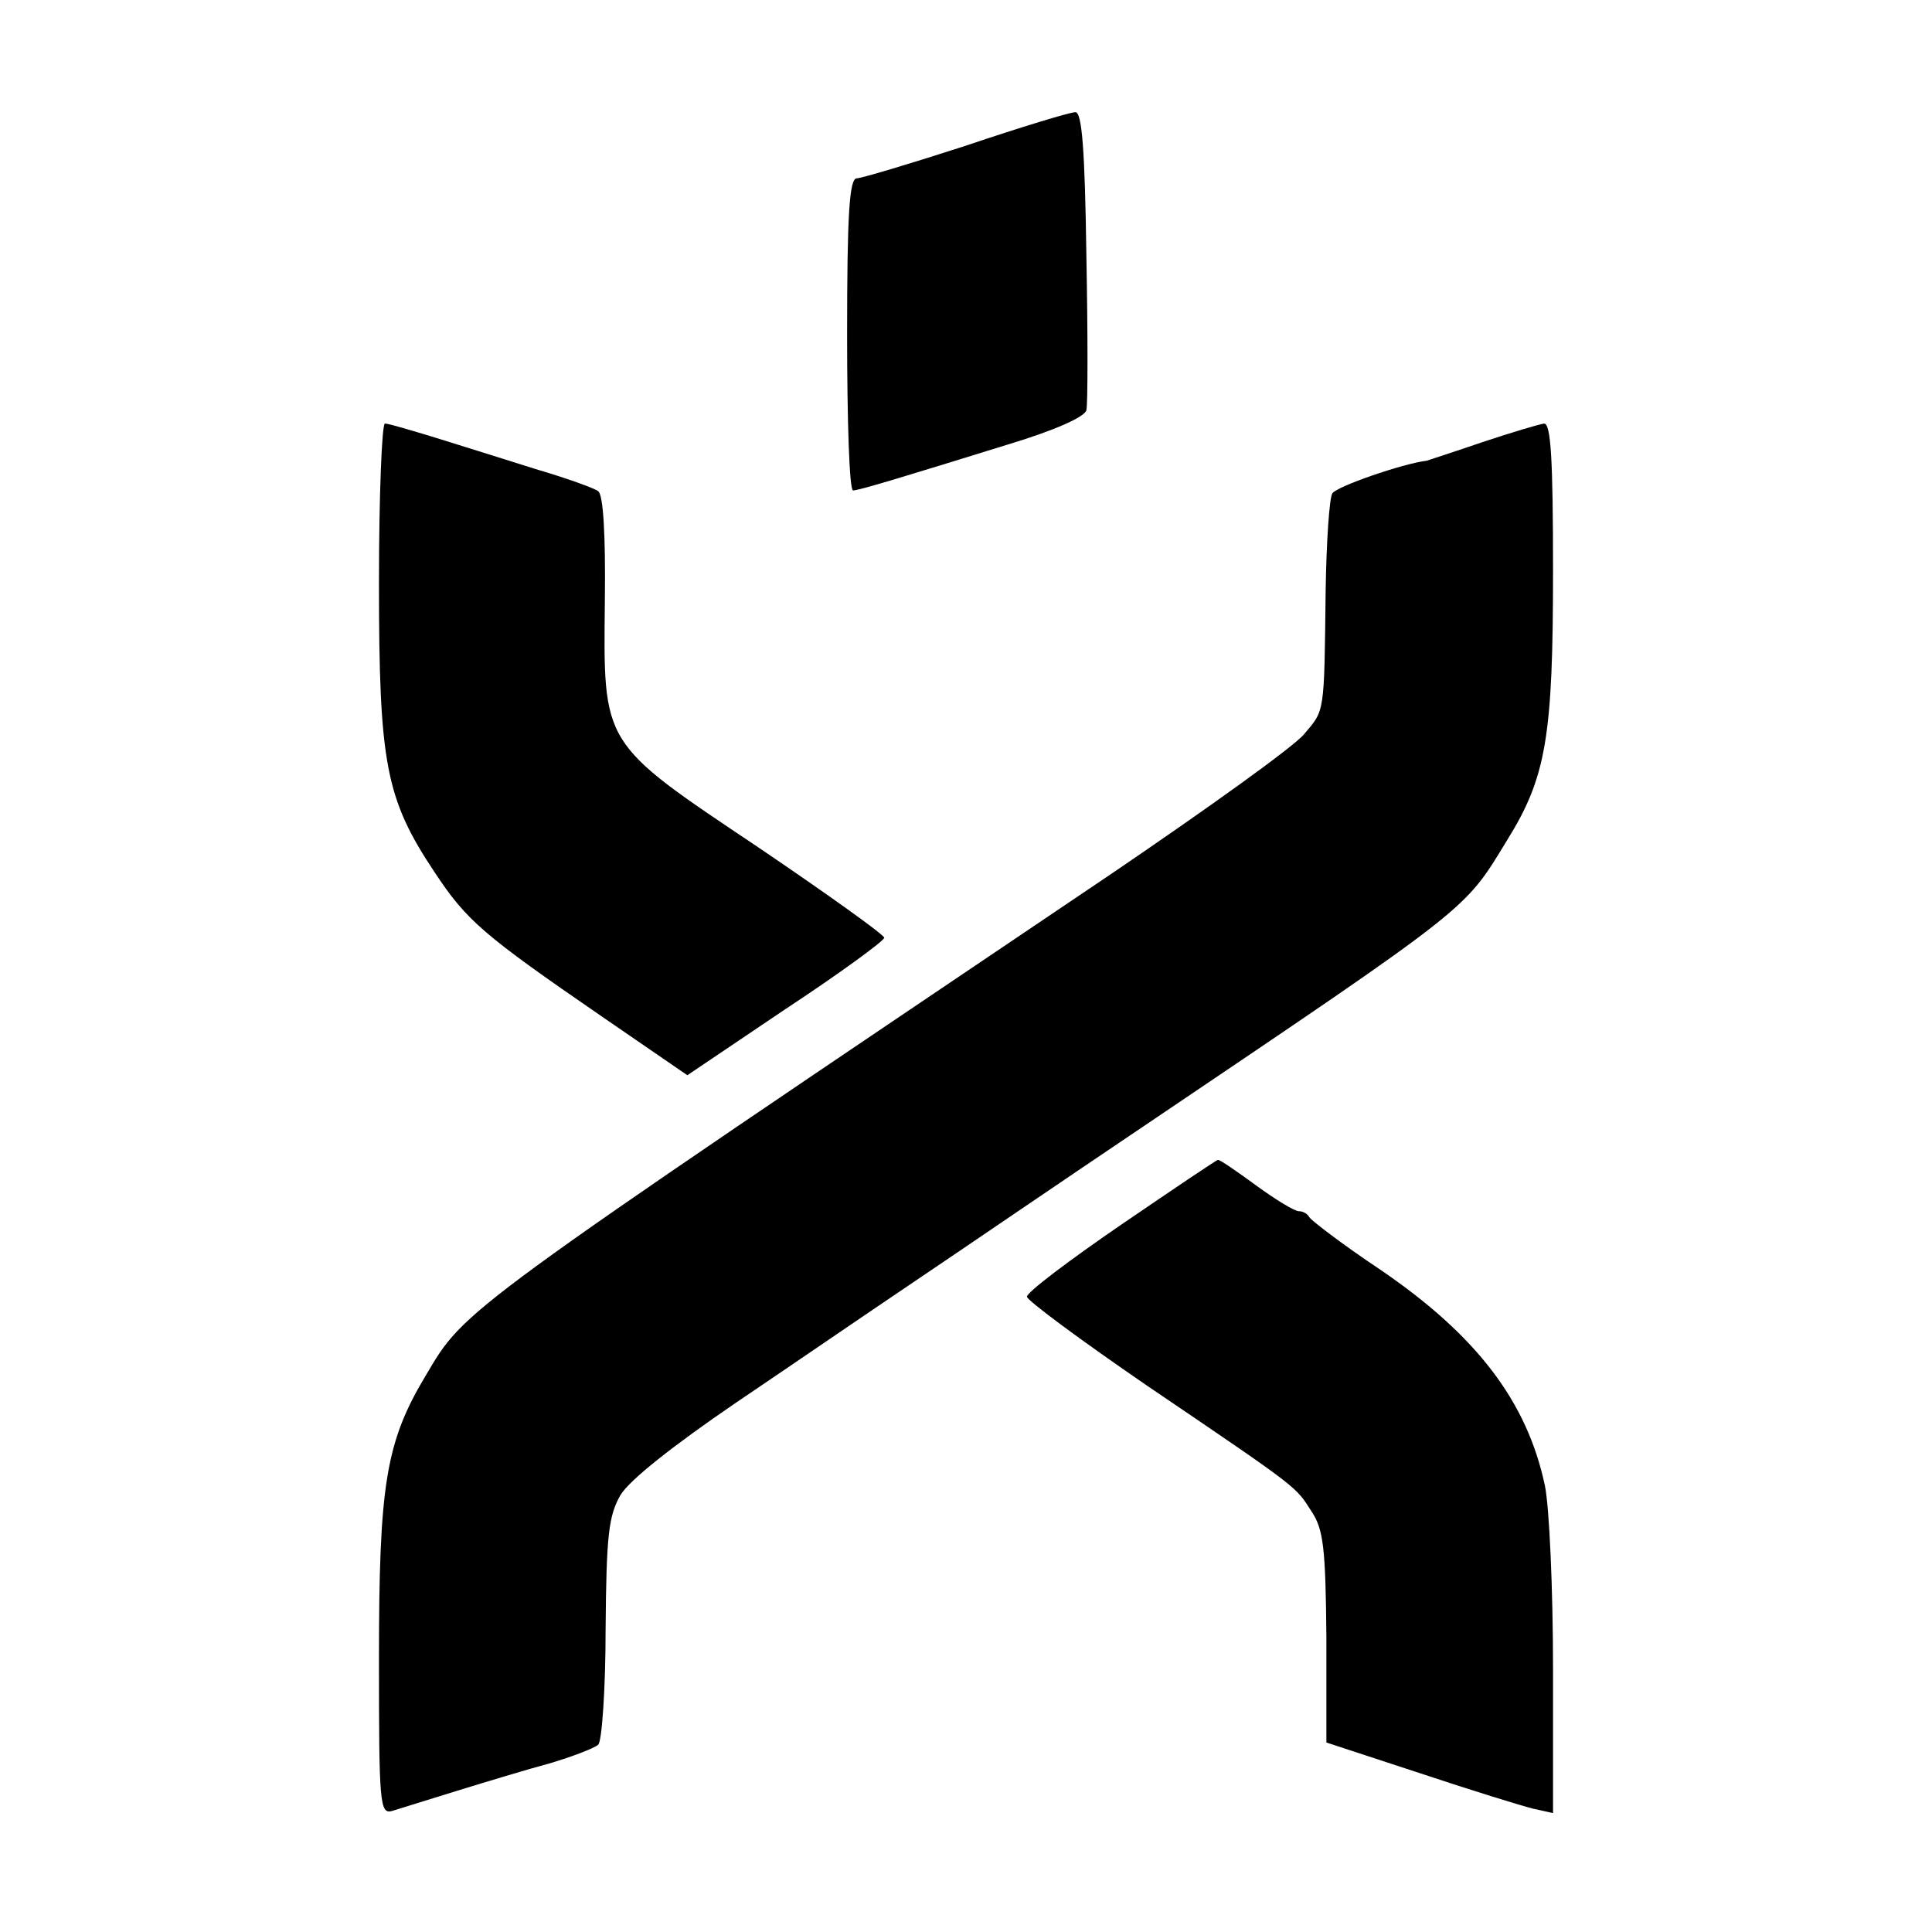
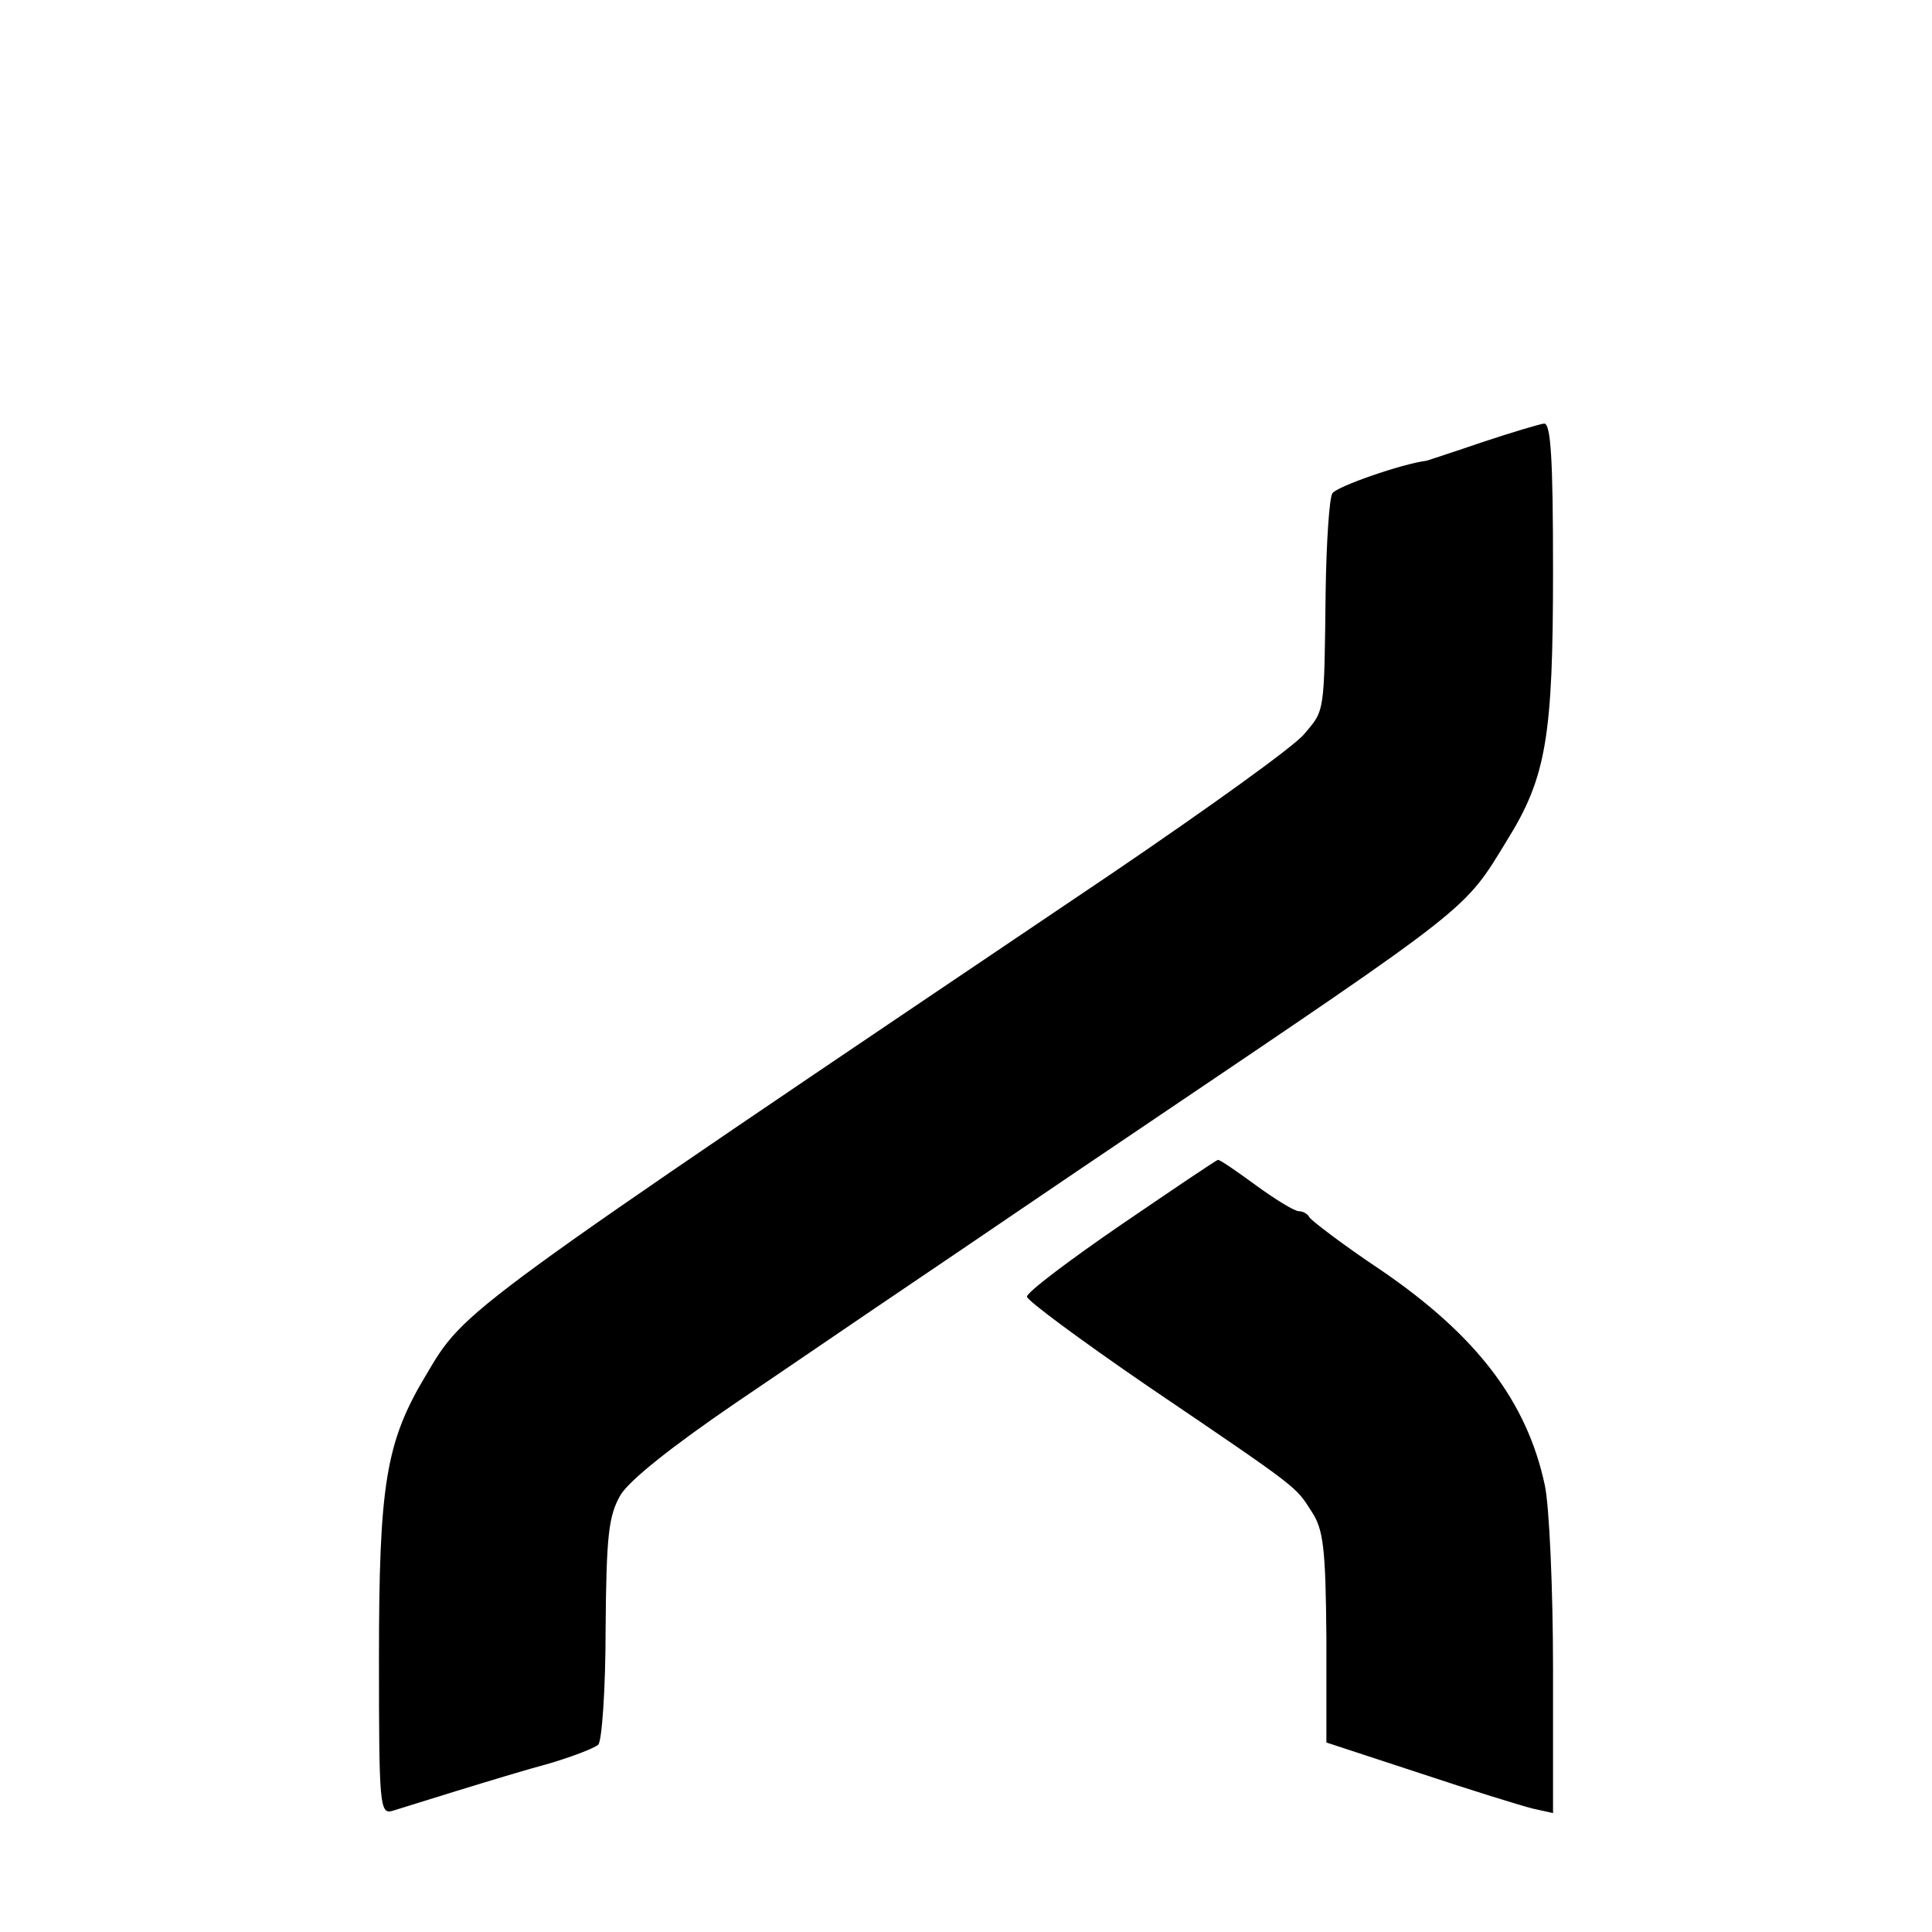
<svg xmlns="http://www.w3.org/2000/svg" version="1.0" width="346.667" height="346.667" viewBox="0 0 260 260">
-   <path d="M130 19.6c-7.4 2.4-14.1 4.4-14.7 4.4-1 0-1.3 4.9-1.3 21 0 11.5.3 21 .8 21 .8 0 6.7-1.8 20.9-6.2 6.3-1.9 10.3-3.7 10.5-4.6.2-.8.2-10.2 0-20.8-.2-14.4-.6-19.4-1.5-19.3-.7 0-7.3 2-14.7 4.5zM51 78.4c0 24.4.9 29.1 7.5 39 4.3 6.5 6.5 8.4 22.5 19.4l11.5 7.9 13.2-8.9c7.3-4.8 13.3-9.2 13.3-9.6 0-.4-7.7-5.9-17-12.2-21.2-14.2-20.8-13.6-20.6-33.3.1-8.6-.2-14.1-.9-14.6-.5-.4-4.4-1.8-8.5-3-4.1-1.3-10.2-3.2-13.4-4.2-3.3-1-6.3-1.9-6.8-1.9-.4 0-.8 9.6-.8 21.4z" />
  <path d="M199.5 59.5c-3.8 1.3-7.2 2.4-7.5 2.5-3.3.4-12.2 3.5-12.7 4.4-.4.6-.8 6.5-.9 13.1-.2 16.7-.1 16-2.9 19.3-1.4 1.7-13 10-25.8 18.7-88.4 59.6-87 58.5-92.4 67.6-5.4 9-6.3 14.7-6.3 38.2 0 19.5.1 20.9 1.8 20.4.9-.3 4.9-1.5 8.7-2.7 3.9-1.2 9.5-2.9 12.5-3.7 3-.9 5.9-2 6.5-2.5.5-.4 1-7.5 1-15.6.1-12.6.4-15.2 2-18 1.2-2 7-6.6 15.5-12.4 7.4-5 18.2-12.4 24-16.3 5.8-3.9 19.7-13.4 31-21 44.3-29.9 43-28.9 48.8-38.4 5.3-8.5 6.2-14 6.2-36.3 0-15.2-.3-19.8-1.2-19.8-.7.1-4.4 1.2-8.3 2.5z" />
  <path d="M150.9 164.8c-7 4.8-12.7 9.1-12.7 9.7 0 .5 7.3 5.9 16.2 12 20.8 14.1 19.9 13.5 22.1 16.9 1.6 2.4 1.9 4.9 2 17v14.1l12.5 4.1c6.9 2.3 13.7 4.4 15.3 4.8l2.7.6v-19.4c0-10.7-.5-21.9-1.1-24.7-2.4-11.3-9.2-20.2-22.1-29-5.1-3.4-9.4-6.7-9.6-7.1-.2-.4-.8-.8-1.4-.8-.6 0-3.2-1.6-5.8-3.5-2.6-1.9-4.9-3.5-5.1-3.4-.2 0-6.1 4-13 8.7z" />
</svg>